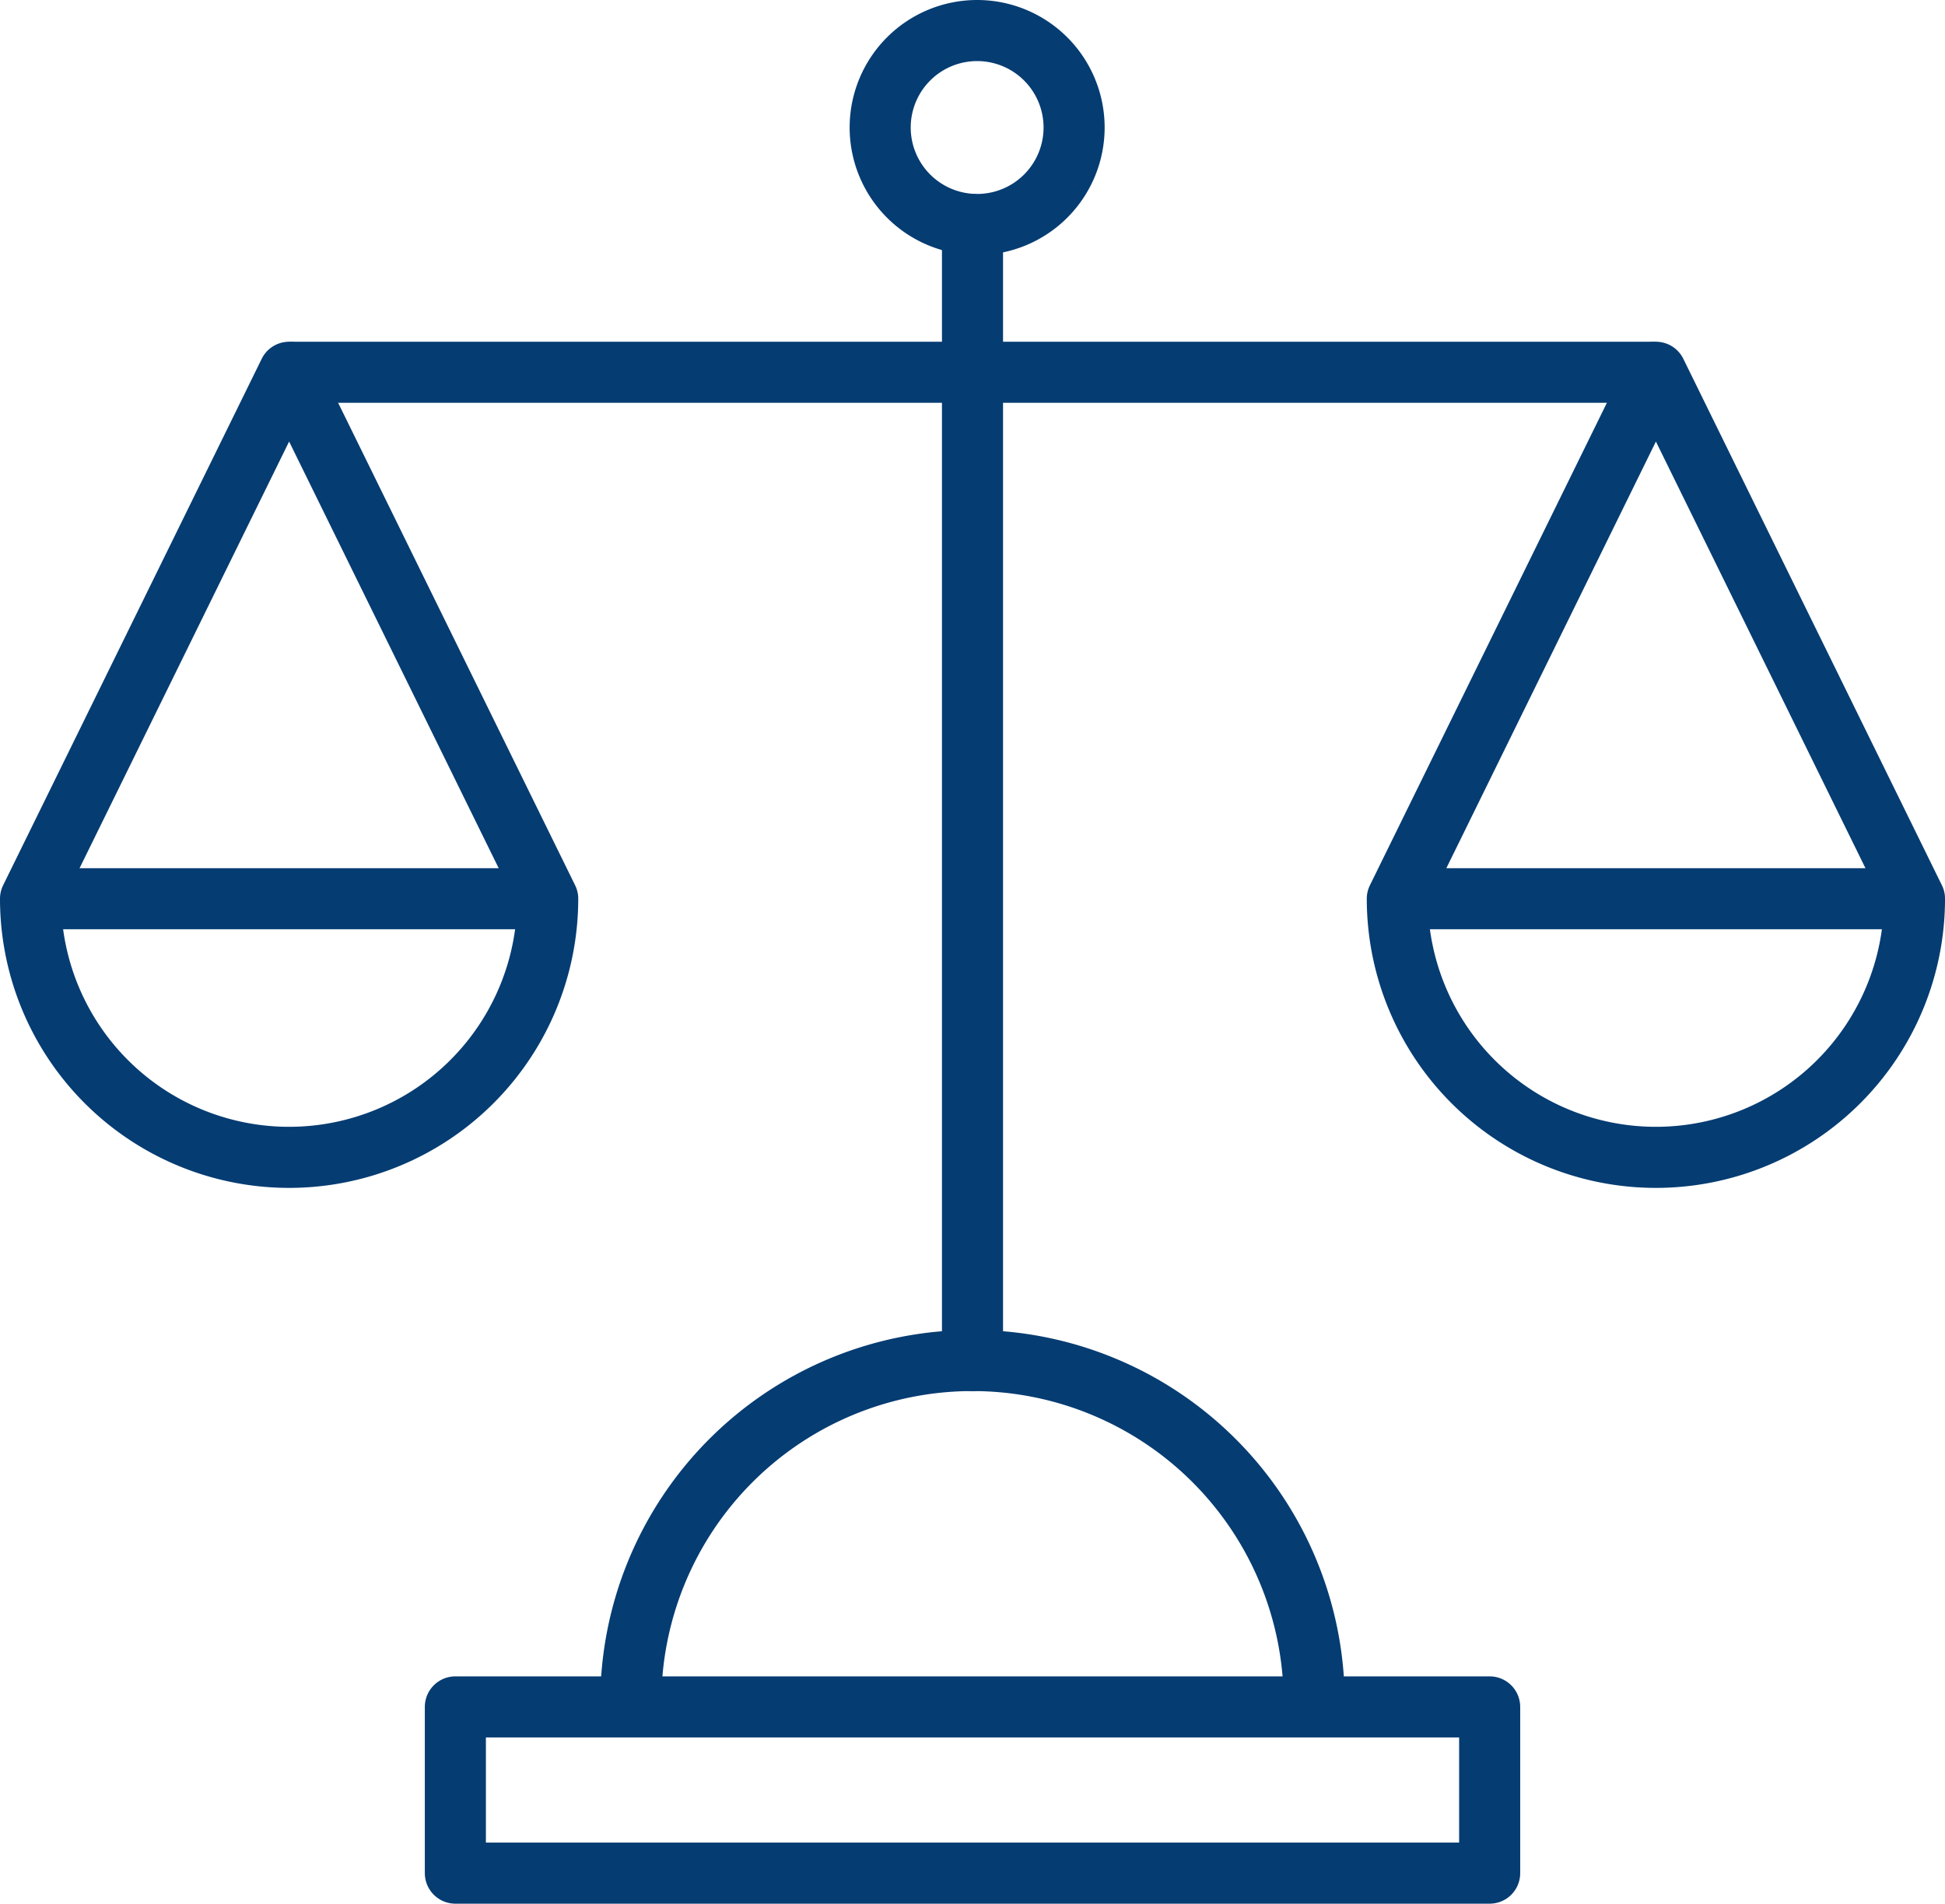
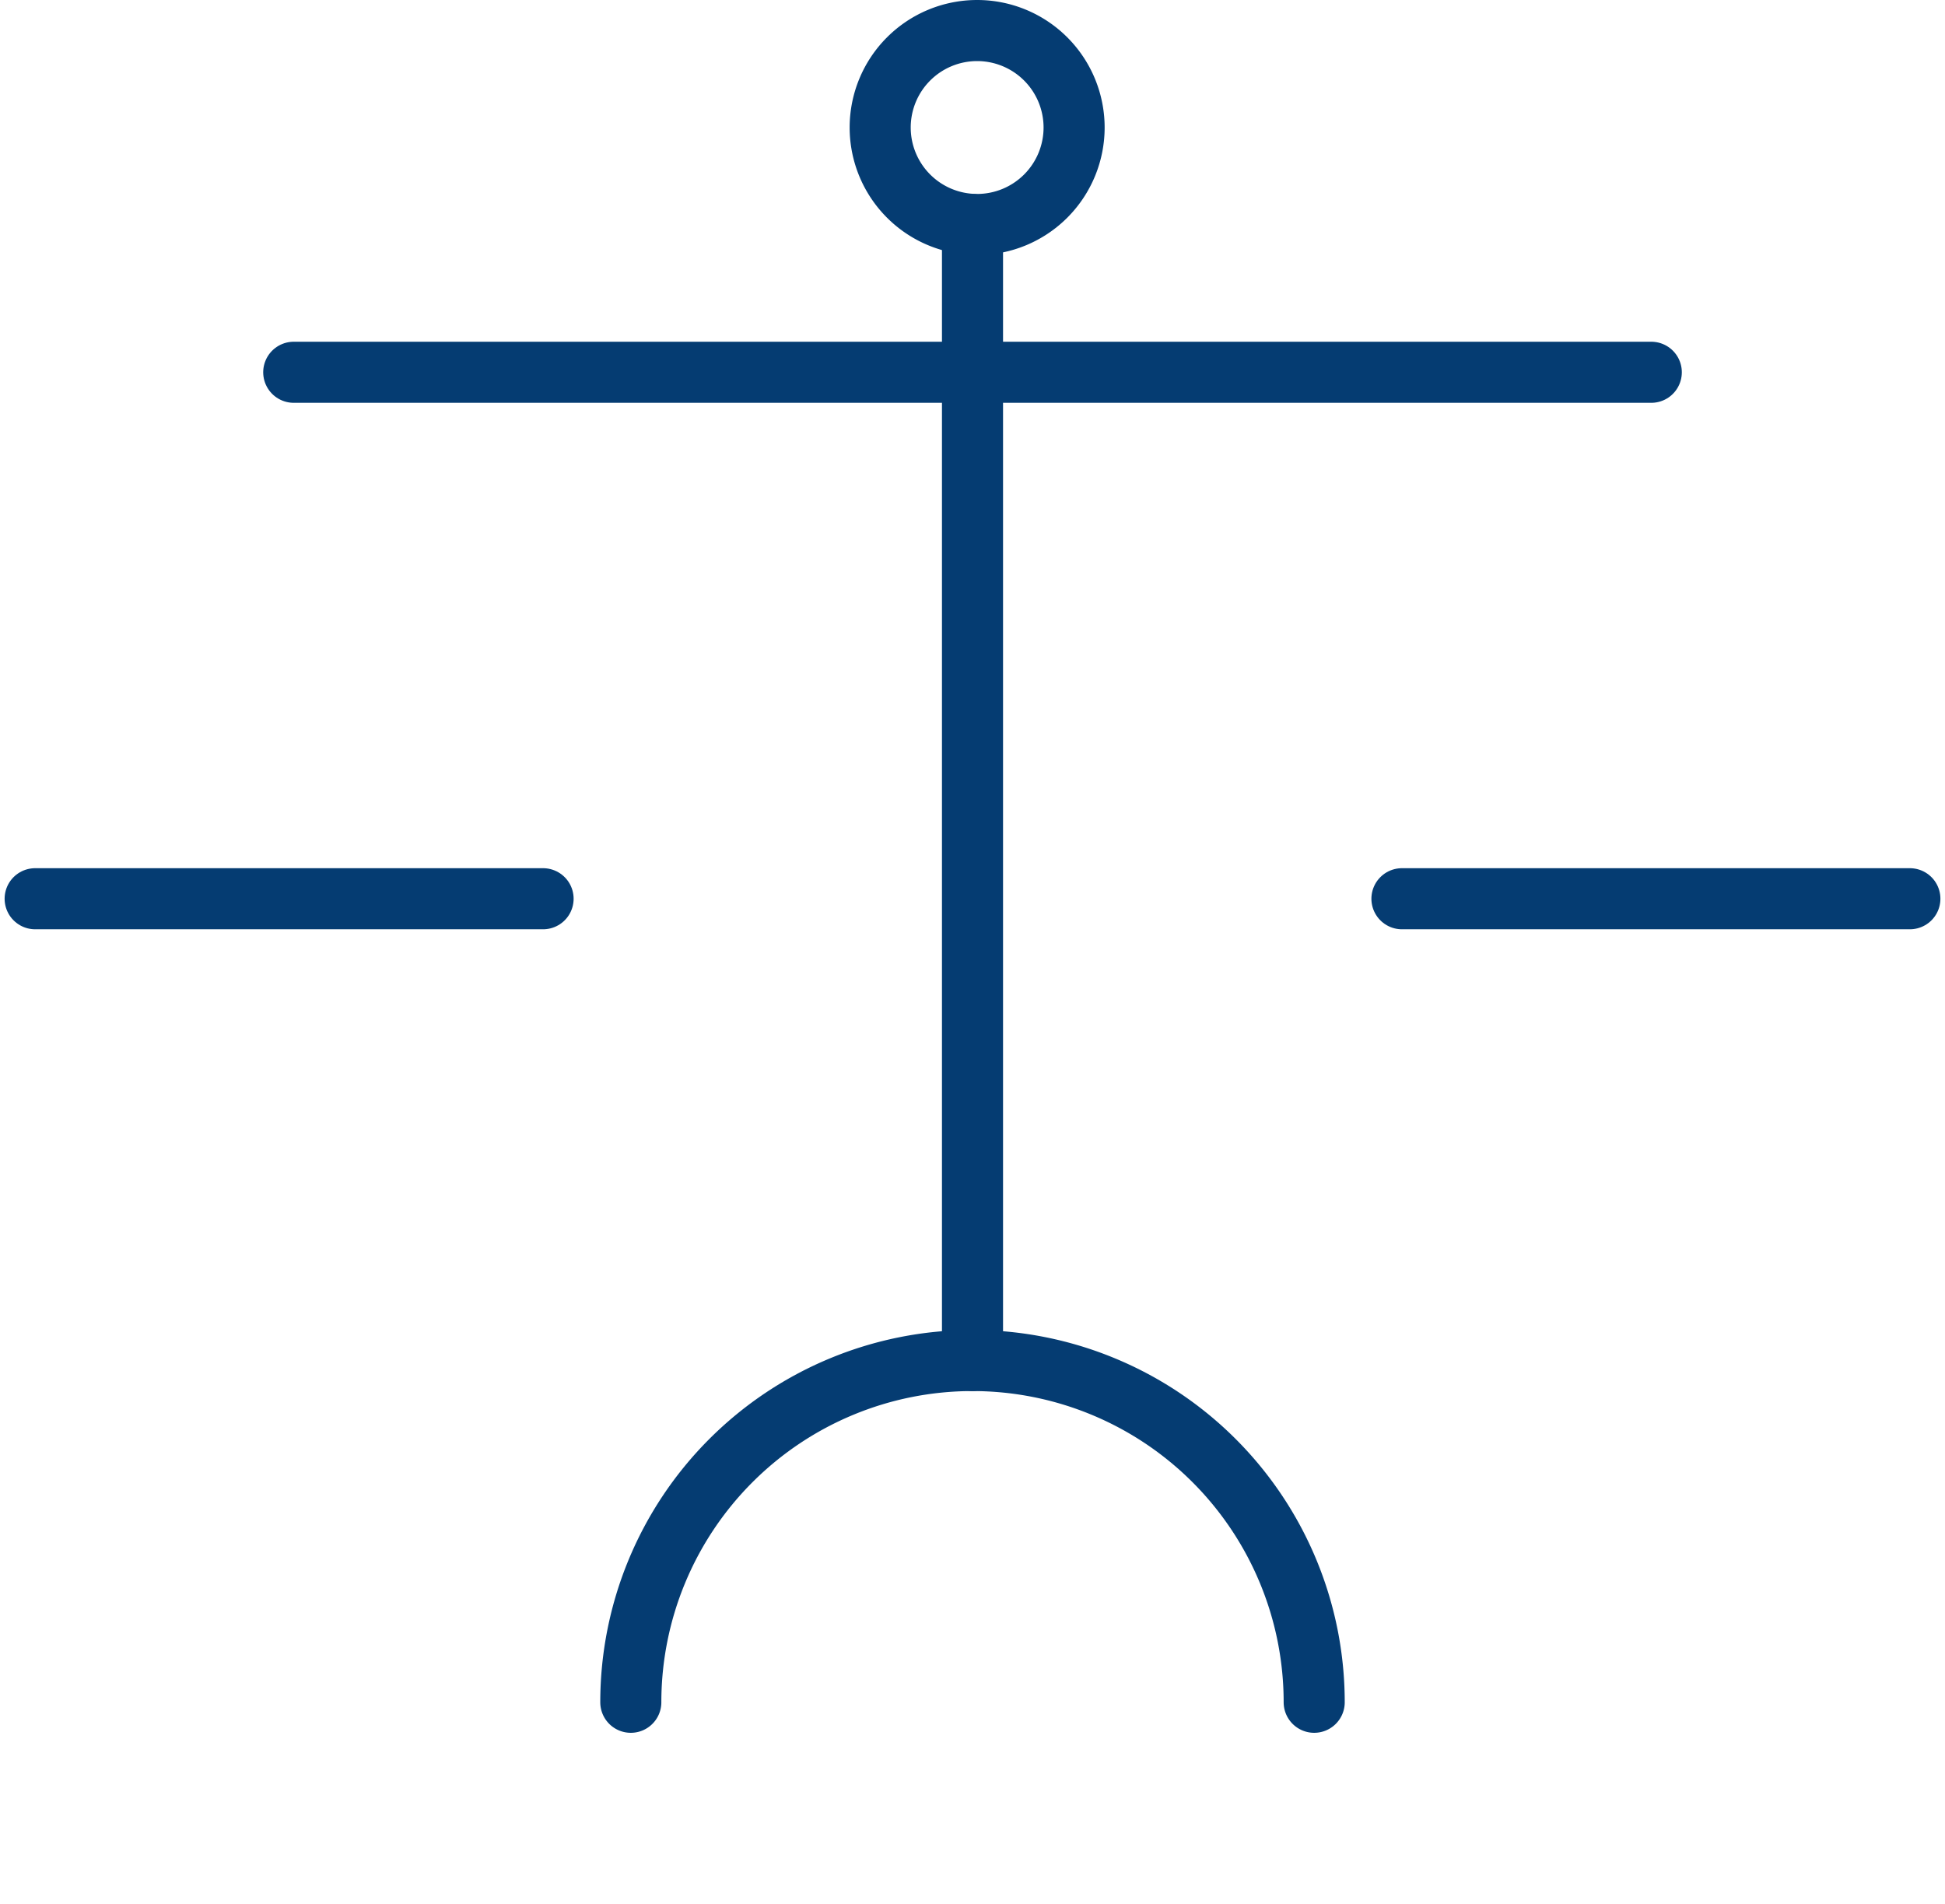
<svg xmlns="http://www.w3.org/2000/svg" width="79.618" height="77.917" viewBox="0 0 79.618 77.917">
  <g transform="translate(-368.888 -742.73)">
-     <rect width="42.339" height="6.804" transform="translate(387.528 812.593)" fill="none" stroke="#053c72" stroke-linecap="round" stroke-linejoin="round" stroke-width="2.5" />
    <path d="M110.131,191.135a13.987,13.987,0,1,0-27.974,0" transform="translate(312.553 621.268)" fill="none" stroke="#053c72" stroke-linecap="round" stroke-linejoin="round" stroke-width="2.5" />
-     <path d="M4,70.037a10.585,10.585,0,1,0,21.17,0L14.585,48.489Z" transform="translate(366.138 709.478)" fill="none" stroke="#053c72" stroke-linecap="round" stroke-linejoin="round" stroke-width="2.5" />
-     <path d="M181.957,70.037a10.585,10.585,0,1,0,21.17,0L192.542,48.489Z" transform="translate(244.13 709.478)" fill="none" stroke="#053c72" stroke-linecap="round" stroke-linejoin="round" stroke-width="2.5" />
    <line y1="46.498" transform="translate(408.697 751.919)" fill="none" stroke="#053c72" stroke-linecap="round" stroke-linejoin="round" stroke-width="2.5" />
    <path d="M122.561,7.97a3.969,3.969,0,1,0-3.969,3.969A3.969,3.969,0,0,0,122.561,7.97Z" transform="translate(290.295 739.979)" fill="none" stroke="#053c72" stroke-linecap="round" stroke-linejoin="round" stroke-width="2.5" />
    <line x2="55.571" transform="translate(380.912 757.967)" fill="none" stroke="#053c72" stroke-linecap="round" stroke-linejoin="round" stroke-width="2.5" />
    <line x2="20.792" transform="translate(370.327 779.515)" fill="none" stroke="#053c72" stroke-linecap="round" stroke-linejoin="round" stroke-width="2.5" />
    <line x2="20.792" transform="translate(426.276 779.515)" fill="none" stroke="#053c72" stroke-linecap="round" stroke-linejoin="round" stroke-width="2.5" />
  </g>
</svg>